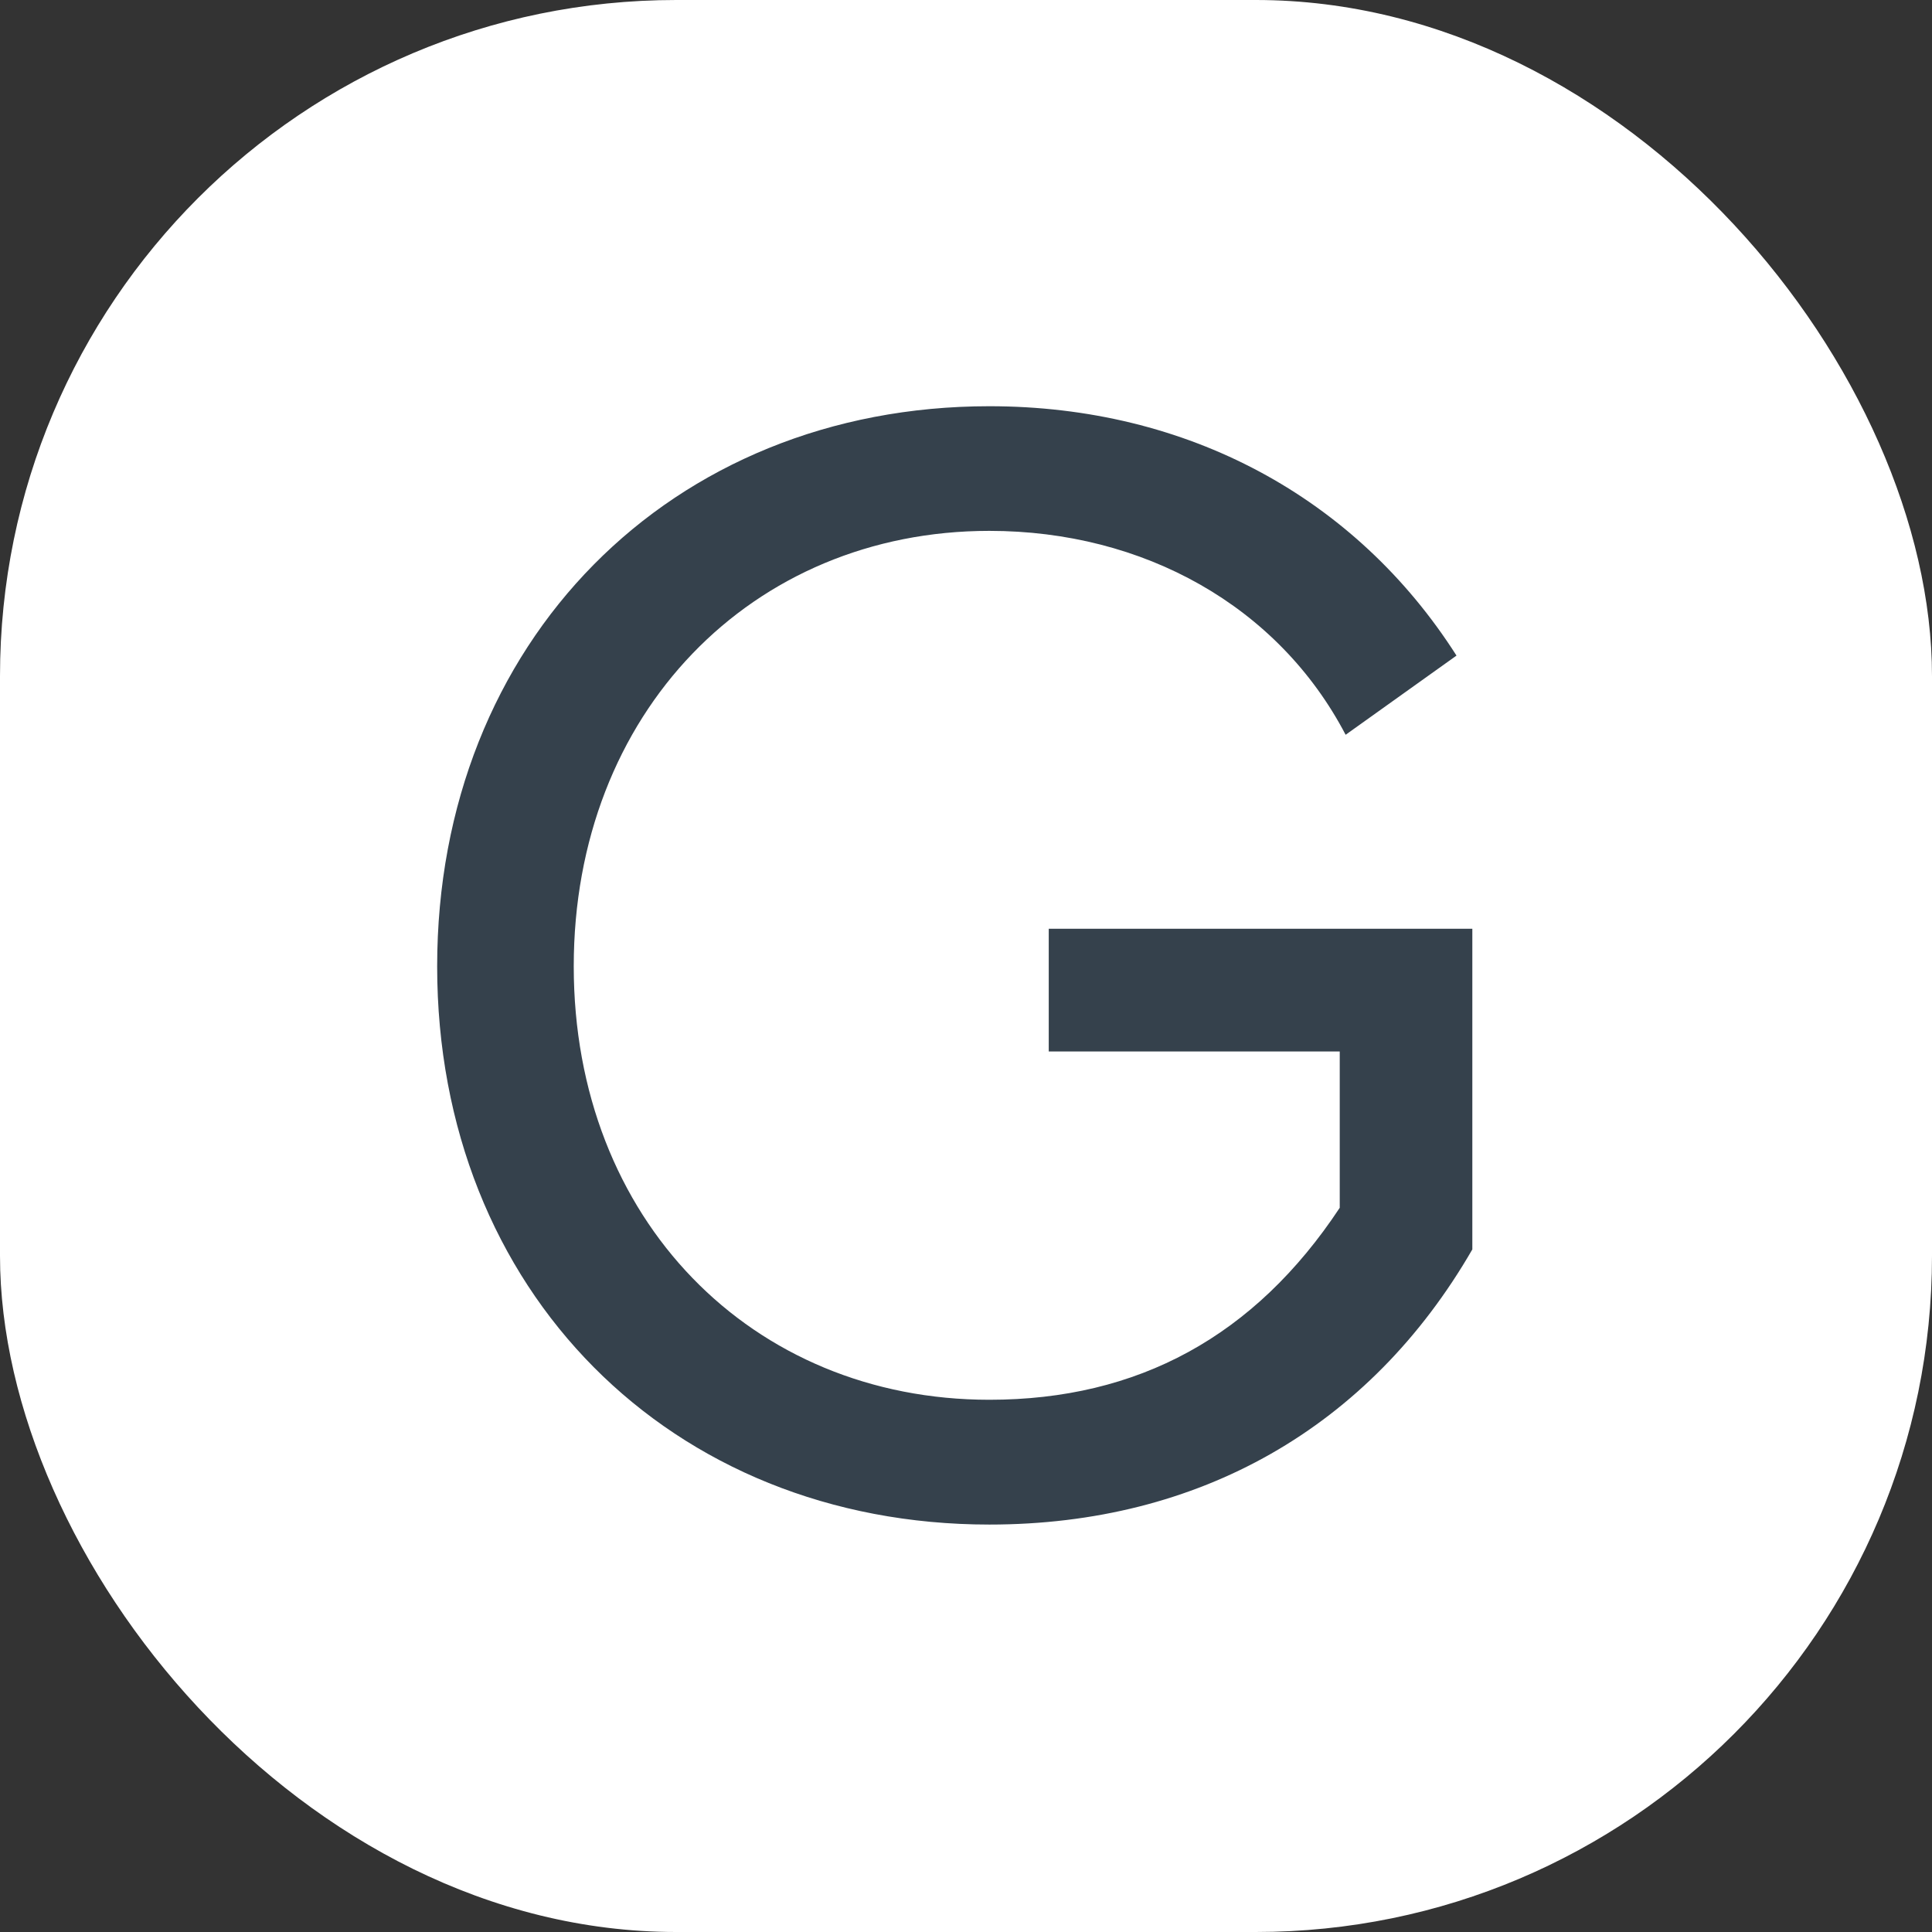
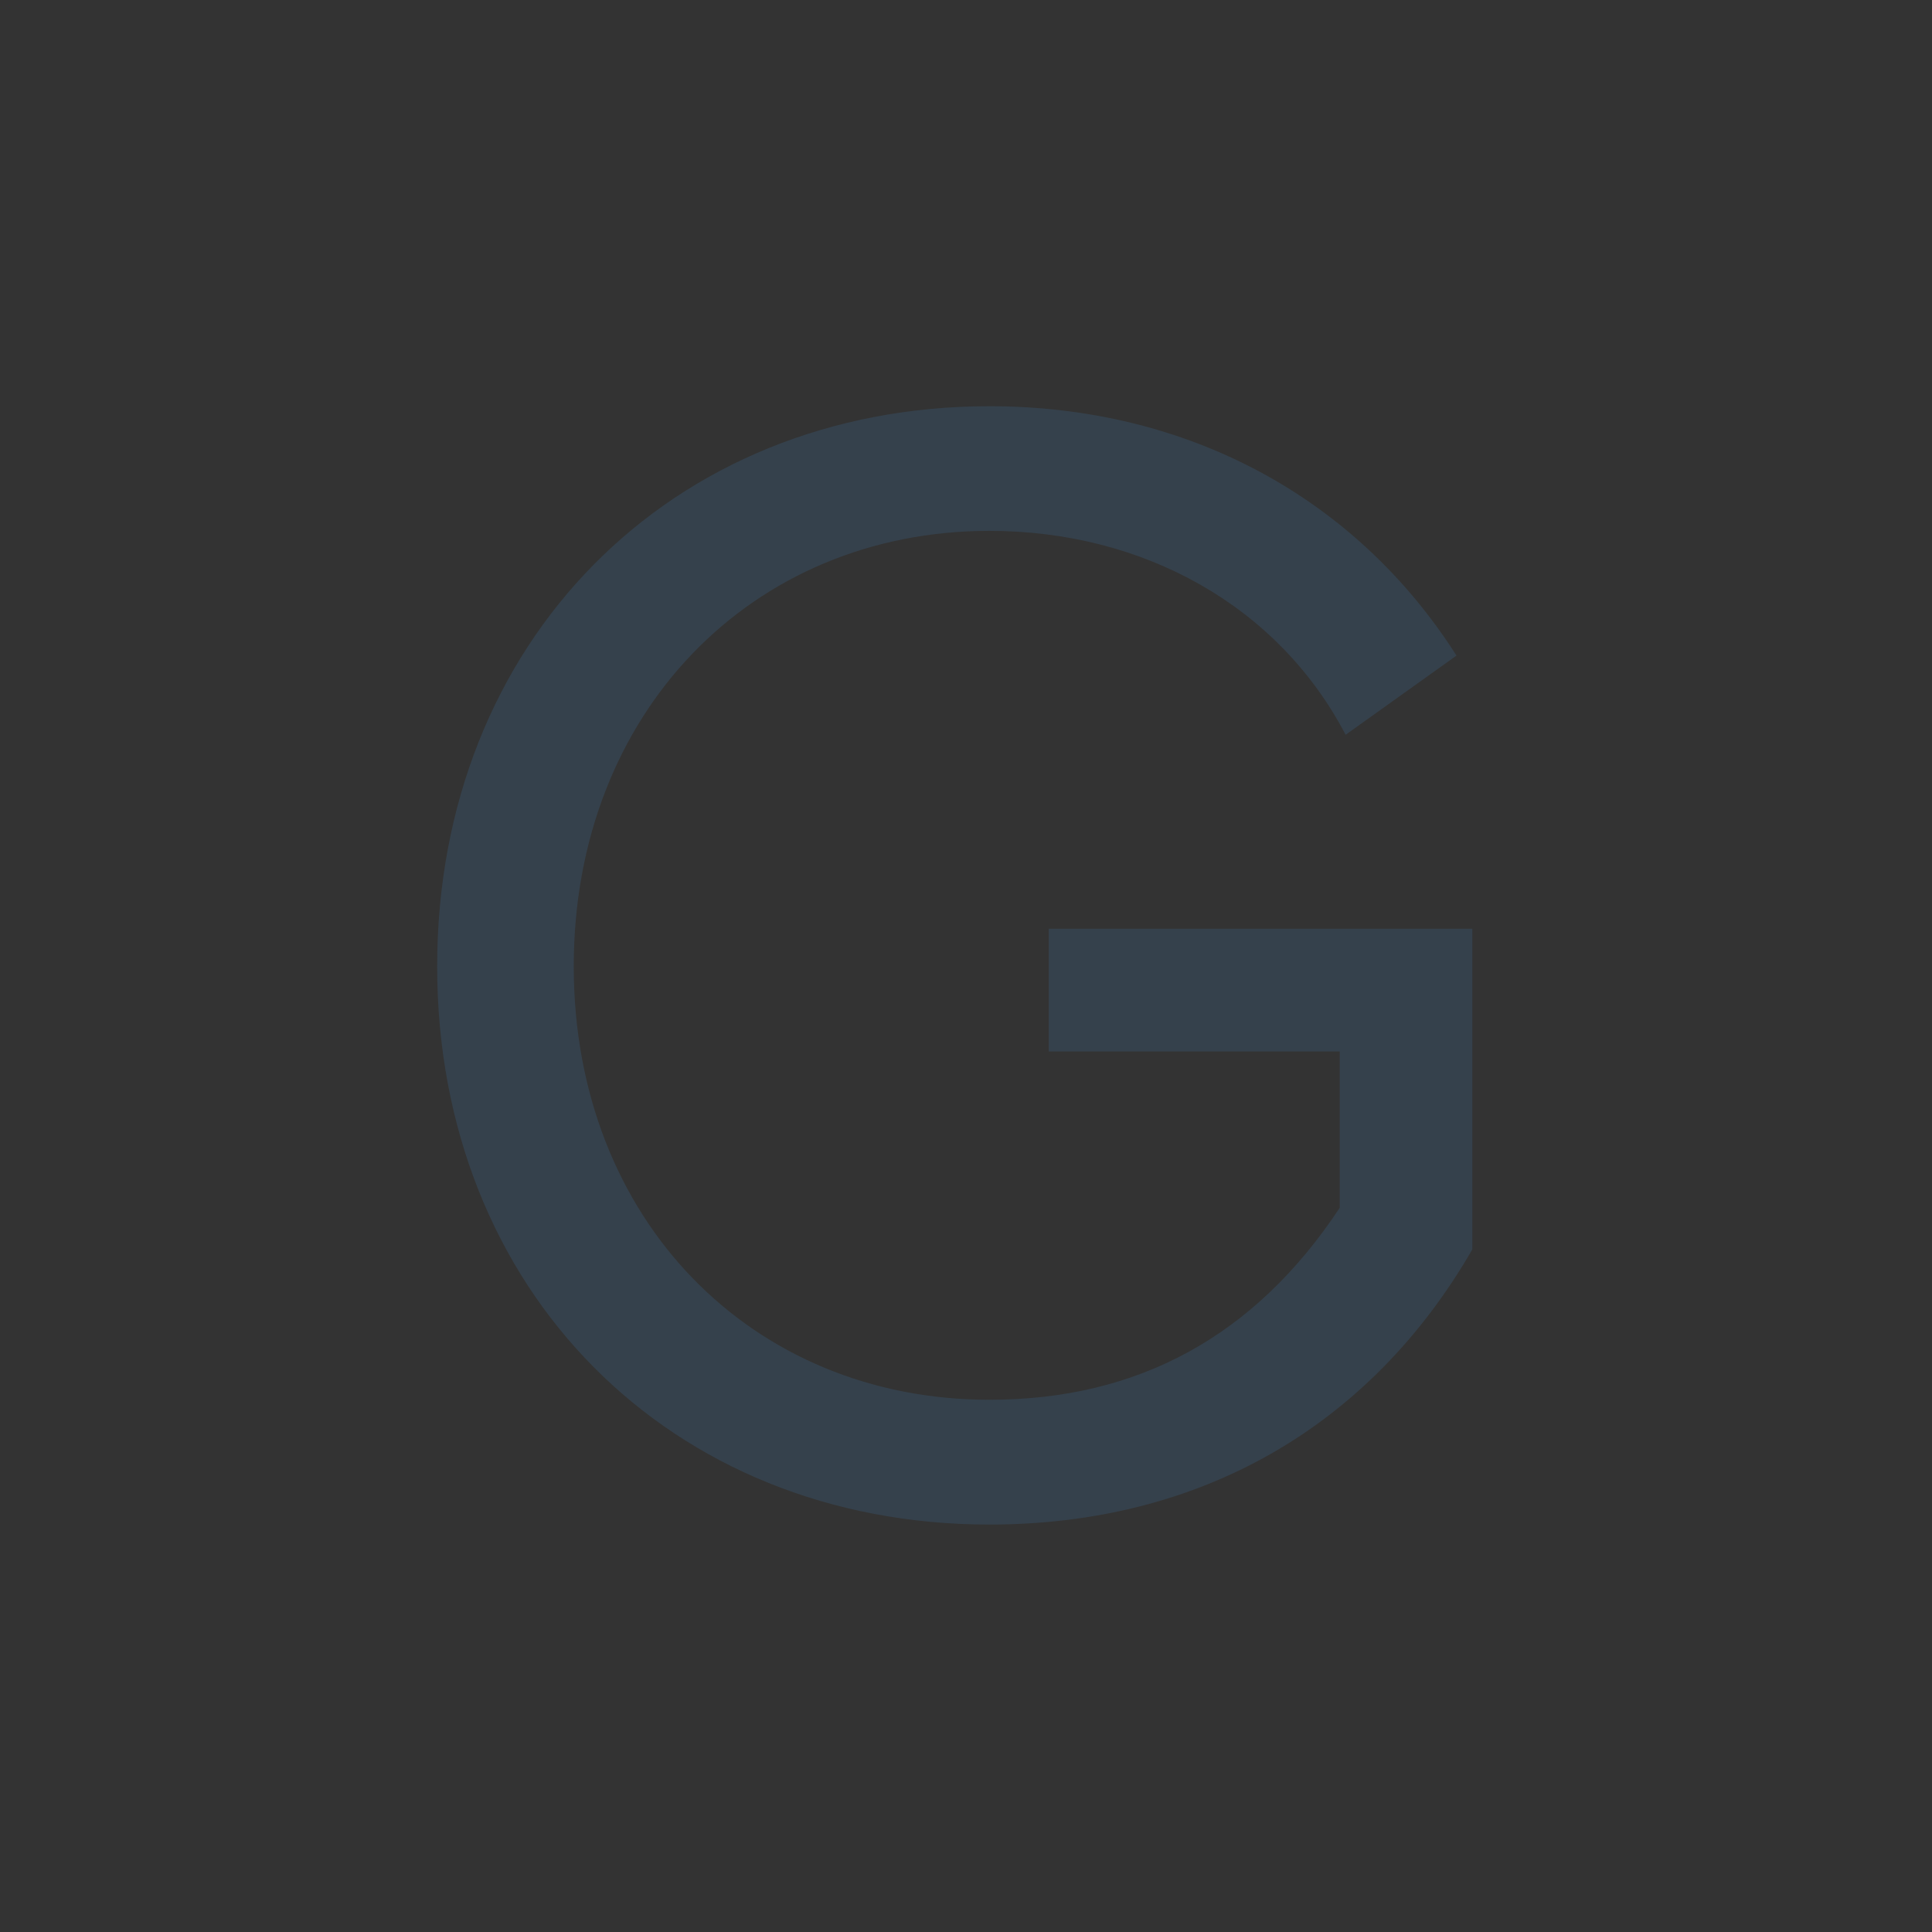
<svg xmlns="http://www.w3.org/2000/svg" version="1.1" width="1000" height="1000">
  <rect width="100%" height="100%" fill="#333333" stroke="none" />
  <g clip-path="url(#SvgjsClipPath1015)">
-     <rect width="1000" height="1000" fill="#ffffff" />
    <g transform="matrix(3.813,0,0,3.813,174.747,150)">
      <svg version="1.1" width="170.619" height="183.6">
        <svg viewBox="418.096 316.196 170.619 183.6" version="1.1" id="Camada_1" style="max-height: 500px" width="170.619" height="183.6">
          <defs>
            <style>
      .st0{fill:#757575}.st1{fill:#35414c}
    </style>
            <clipPath id="SvgjsClipPath1015">
              <rect width="1000" height="1000" x="0" y="0" rx="350" ry="350" />
            </clipPath>
          </defs>
          <path class="st1" d="M554.13 419.59h-39.5v-16.66h57.5v43.53c-13.97 24.18-37.08 37.35-65.56 37.35-43.26 0-74.96-31.71-74.96-75.77S463.31 332 506.57 332c26.87 0 49.71 12.36 63.41 33.85l-15.05 10.75c-9.13-17.46-27.41-27.68-48.36-27.68-32.24 0-56.42 24.72-56.42 59.11s24.18 58.84 56.42 58.84c20.16 0 36.01-8.6 47.56-26.06v-21.23ZM624.3 368.27v71.74c0 22.03 8.33 27.41 37.88 27.41s37.89-5.37 37.89-27.41v-71.74h17.46v76.3c0 27.68-16.66 38.96-55.62 38.96s-55.08-11.28-55.08-38.96v-76.3h17.46ZM756.26 367.74H774v112.58h-17.74V367.74ZM870.73 384.39h-66.1V368h98.33l-73.08 95.92h72.55v16.12H798.18l72.55-95.65ZM930.14 368h105.06v16.39h-87.59v27.95h57.5v16.12h-57.5v35.47h92.42v16.12H930.14V368.01ZM1065.05 368h17.46v95.92h83.3v16.12h-100.76V368ZM1185.99 367.74h17.73v112.58h-17.73V367.74ZM1242.69 368h9.14l71.2 78.72V368h17.2v112.04h-9.14l-71.2-78.46v78.46h-17.2V368ZM1378.68 368h105.06v16.39h-87.6v27.95h57.5v16.12h-57.5v35.47h92.43v16.12h-109.89V368.01Z" />
-           <path class="st0" d="M510.97 623.75h-58.71l-12.87 28.49h-7.95L478 551.01h7.38l46.56 101.23h-7.95l-13.02-28.49Zm-2.75-6.22-26.61-58.42-26.46 58.42h53.07ZM561.15 551.01h40.06c10.51 0 19.83 2.17 27.98 6.51 8.15 4.34 14.48 10.34 19.02 18 4.53 7.67 6.8 16.37 6.8 26.1s-2.27 18.44-6.8 26.1c-4.53 7.66-10.87 13.66-19.02 18s-17.48 6.51-27.98 6.51h-40.06V551Zm39.48 94.58c9.35 0 17.59-1.86 24.73-5.57s12.63-8.89 16.49-15.55c3.86-6.65 5.78-14.27 5.78-22.85s-1.93-16.2-5.78-22.85c-3.86-6.65-9.35-11.83-16.49-15.55-7.13-3.71-15.38-5.57-24.73-5.57h-32.1v87.93h32.1ZM769.25 551.01l-45.12 101.23h-7.37l-45.12-101.23h8.1l40.93 91.69 40.93-91.69h7.66ZM811.62 646.24c-8-4.48-14.29-10.63-18.87-18.44-4.58-7.81-6.87-16.53-6.87-26.17s2.29-18.36 6.87-26.17c4.58-7.81 10.87-13.96 18.87-18.44 8-4.48 16.97-6.73 26.9-6.73s18.89 2.22 26.9 6.65c8 4.44 14.29 10.56 18.87 18.37 4.58 7.81 6.87 16.58 6.87 26.32s-2.29 18.51-6.87 26.32c-4.58 7.81-10.87 13.93-18.87 18.37-8 4.43-16.97 6.65-26.9 6.65s-18.9-2.24-26.9-6.73Zm49.89-5.86c6.84-3.86 12.24-9.19 16.2-15.98 3.95-6.8 5.93-14.39 5.93-22.78s-1.98-15.98-5.93-22.78c-3.95-6.8-9.35-12.12-16.2-15.98-6.85-3.85-14.51-5.78-22.99-5.78s-16.18 1.93-23.07 5.78c-6.89 3.86-12.31 9.19-16.27 15.98-3.95 6.8-5.93 14.39-5.93 22.78s1.97 15.98 5.93 22.78c3.95 6.8 9.38 12.13 16.27 15.98 6.89 3.86 14.58 5.78 23.07 5.78s16.15-1.93 22.99-5.78ZM999.91 602.06h7.09v37.89c-4.43 4.24-9.81 7.47-16.13 9.69-6.32 2.22-12.99 3.33-20.03 3.33-10.03 0-19.07-2.22-27.12-6.65s-14.37-10.56-18.94-18.37c-4.58-7.81-6.87-16.58-6.87-26.32s2.29-18.51 6.87-26.32c4.58-7.81 10.89-13.93 18.94-18.37 8.05-4.43 17.14-6.65 27.26-6.65 7.42 0 14.25 1.18 20.46 3.54 6.22 2.36 11.54 5.81 15.98 10.34l-4.63 4.92c-4.24-4.24-8.99-7.3-14.24-9.18-5.26-1.88-11.06-2.82-17.42-2.82-8.68 0-16.51 1.93-23.5 5.78-6.99 3.86-12.46 9.19-16.42 15.98-3.95 6.8-5.93 14.39-5.93 22.78s2 15.83 6 22.63c4 6.8 9.47 12.15 16.41 16.05 6.94 3.9 14.75 5.86 23.43 5.86 11.57 0 21.16-3.08 28.78-9.26v-34.85ZM1112.85 623.75h-58.71l-12.87 28.49h-7.95l46.56-101.23h7.38l46.56 101.23h-7.95l-13.02-28.49Zm-2.75-6.22-26.61-58.42-26.46 58.42h53.07ZM1163.03 551.01h40.06c10.51 0 19.83 2.17 27.98 6.51 8.15 4.34 14.48 10.34 19.02 18 4.53 7.67 6.8 16.37 6.8 26.1s-2.27 18.44-6.8 26.1c-4.53 7.66-10.87 13.66-19.02 18s-17.48 6.51-27.98 6.51h-40.06V551Zm39.48 94.58c9.35 0 17.59-1.86 24.73-5.57s12.63-8.89 16.49-15.55c3.86-6.65 5.78-14.27 5.78-22.85s-1.93-16.2-5.78-22.85c-3.86-6.65-9.35-11.83-16.49-15.55-7.13-3.71-15.38-5.57-24.73-5.57h-32.1v87.93h32.1ZM1309.38 646.24c-8-4.48-14.29-10.63-18.87-18.44-4.58-7.81-6.87-16.53-6.87-26.17s2.29-18.36 6.87-26.17c4.58-7.81 10.87-13.96 18.87-18.44 8-4.48 16.97-6.73 26.9-6.73s18.89 2.22 26.9 6.65c8 4.44 14.29 10.56 18.87 18.37 4.58 7.81 6.87 16.58 6.87 26.32s-2.29 18.51-6.87 26.32c-4.58 7.81-10.87 13.93-18.87 18.37-8 4.43-16.97 6.65-26.9 6.65s-18.9-2.24-26.9-6.73Zm49.9-5.86c6.84-3.86 12.24-9.19 16.2-15.98 3.95-6.8 5.93-14.39 5.93-22.78s-1.98-15.98-5.93-22.78c-3.95-6.8-9.35-12.12-16.2-15.98-6.85-3.85-14.51-5.78-22.99-5.78s-16.18 1.93-23.07 5.78c-6.89 3.86-12.31 9.19-16.27 15.98-3.95 6.8-5.93 14.39-5.93 22.78s1.97 15.98 5.93 22.78c3.95 6.8 9.38 12.13 16.27 15.98 6.89 3.86 14.58 5.78 23.07 5.78s16.15-1.93 22.99-5.78ZM1430.78 649.13c-6.7-2.55-11.93-5.86-15.69-9.91l3.33-5.5c3.56 3.76 8.36 6.82 14.39 9.19 6.02 2.36 12.37 3.54 19.02 3.54 9.64 0 16.92-1.83 21.84-5.5 4.92-3.66 7.37-8.43 7.37-14.31 0-4.53-1.3-8.15-3.9-10.85-2.6-2.7-5.84-4.77-9.69-6.22-3.86-1.45-9.06-2.94-15.62-4.48-7.43-1.83-13.38-3.62-17.86-5.35-4.48-1.73-8.29-4.41-11.43-8.02-3.14-3.62-4.7-8.46-4.7-14.53 0-4.92 1.3-9.42 3.9-13.52 2.6-4.1 6.58-7.35 11.93-9.76s12.03-3.62 20.03-3.62c5.59 0 11.08.82 16.48 2.46 5.4 1.64 10.07 3.86 14.03 6.65l-2.75 5.93c-4.05-2.8-8.51-4.92-13.38-6.36-4.87-1.45-9.67-2.17-14.39-2.17-9.35 0-16.44 1.88-21.26 5.64s-7.23 8.63-7.23 14.61c0 4.53 1.3 8.15 3.91 10.85 2.6 2.7 5.83 4.77 9.69 6.22 3.86 1.45 9.11 2.99 15.76 4.63 7.42 1.83 13.35 3.62 17.79 5.35 4.43 1.74 8.22 4.36 11.35 7.88 3.13 3.52 4.7 8.27 4.7 14.24 0 4.92-1.33 9.4-3.98 13.45-2.66 4.05-6.73 7.28-12.22 9.69-5.49 2.41-12.24 3.62-20.25 3.62-7.43 0-14.49-1.28-21.19-3.83Z" />
        </svg>
      </svg>
    </g>
  </g>
</svg>